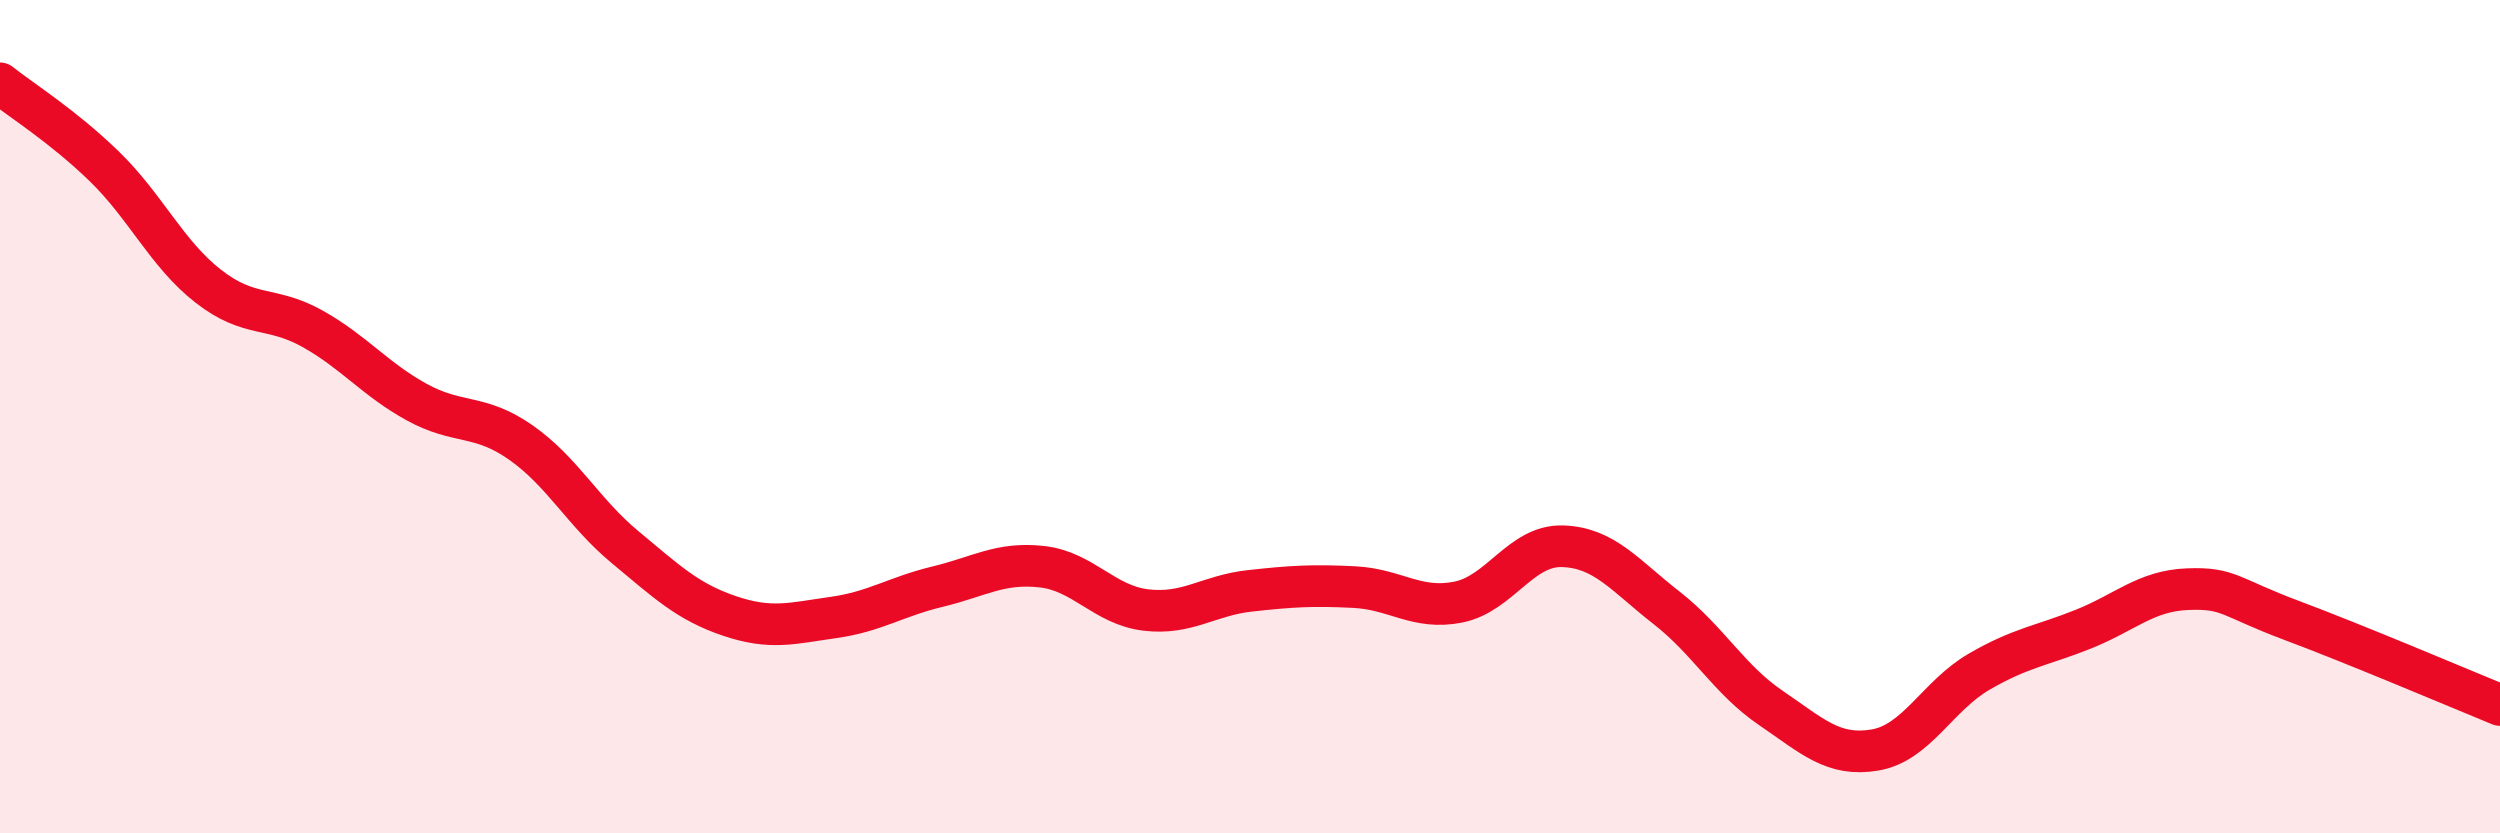
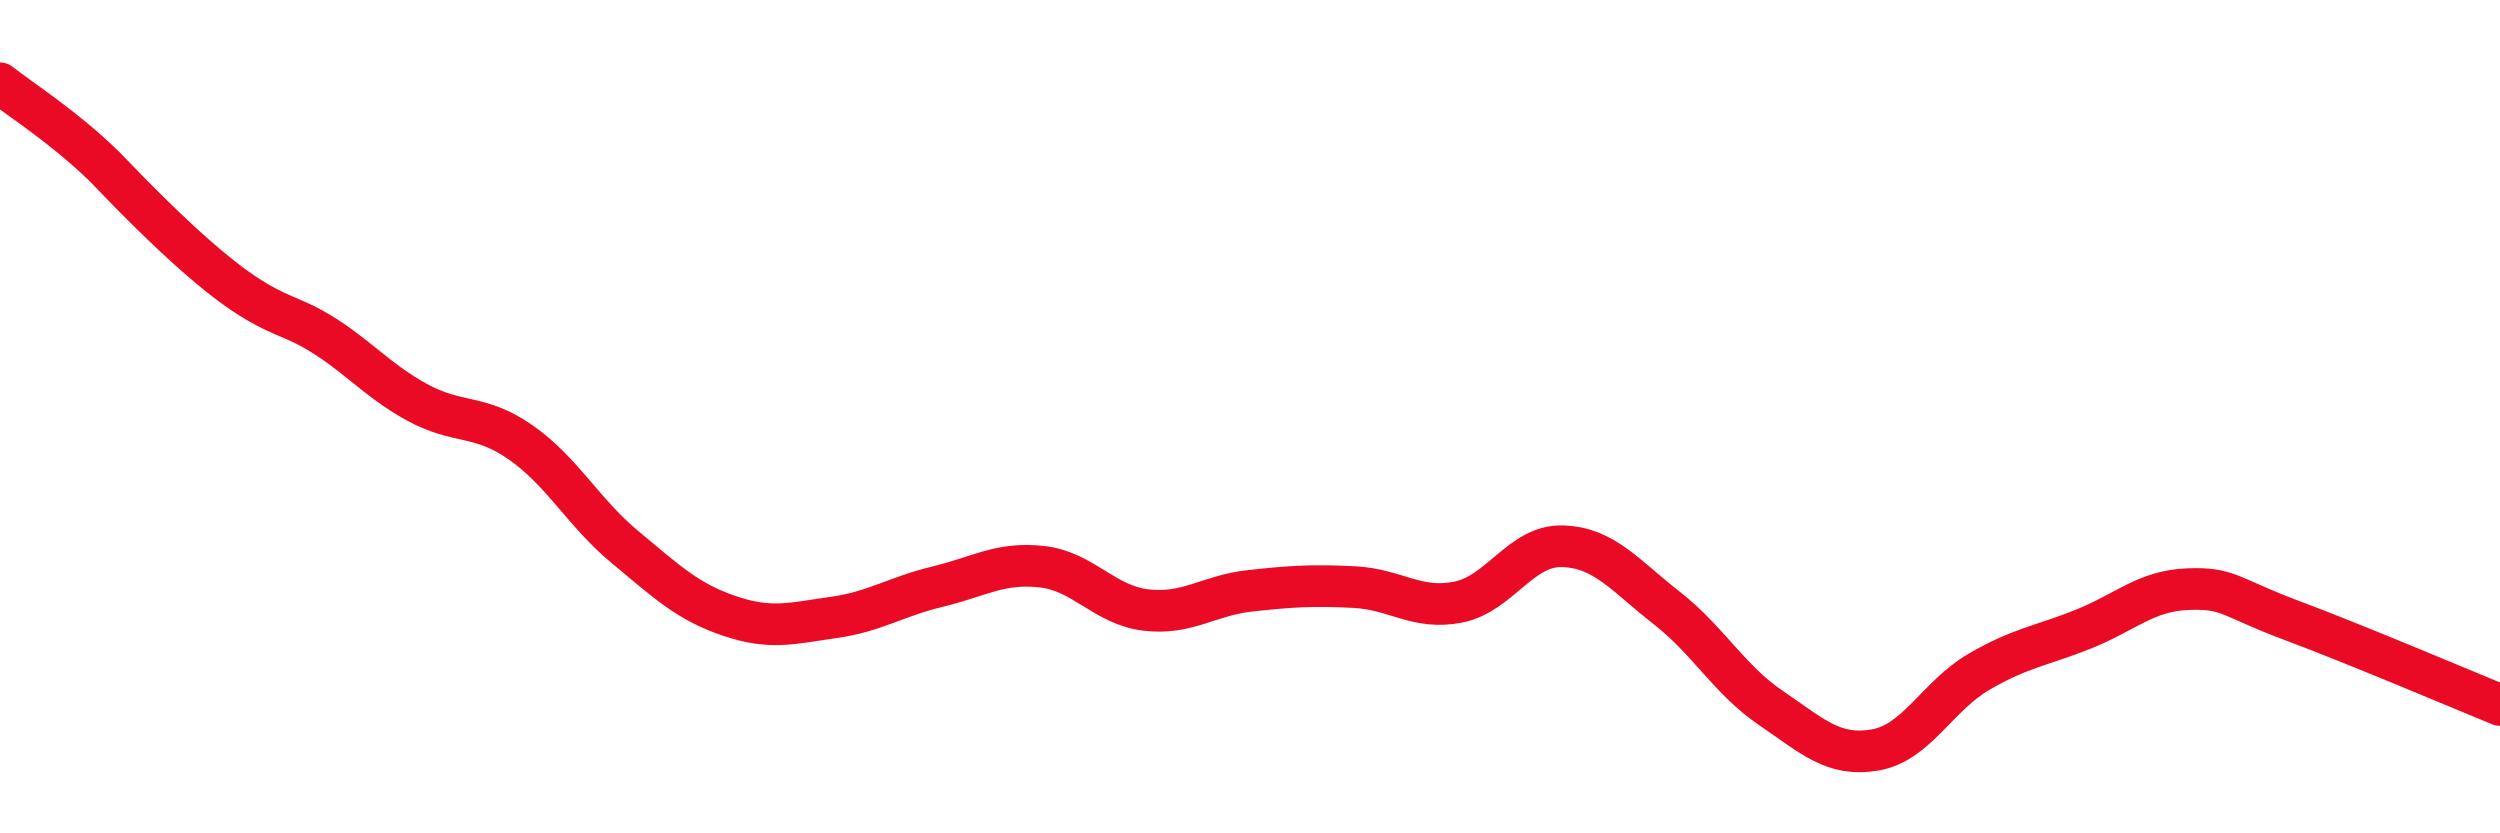
<svg xmlns="http://www.w3.org/2000/svg" width="60" height="20" viewBox="0 0 60 20">
-   <path d="M 0,2 C 0.5,2.4 1.5,3.02 2.5,3.99 C 3.5,4.96 4,6.09 5,6.87 C 6,7.65 6.5,7.33 7.5,7.89 C 8.5,8.45 9,9.1 10,9.65 C 11,10.2 11.5,9.92 12.5,10.62 C 13.5,11.32 14,12.3 15,13.13 C 16,13.96 16.5,14.44 17.5,14.78 C 18.5,15.12 19,14.96 20,14.82 C 21,14.68 21.5,14.32 22.5,14.08 C 23.5,13.84 24,13.49 25,13.6 C 26,13.71 26.5,14.52 27.5,14.64 C 28.5,14.76 29,14.29 30,14.18 C 31,14.07 31.5,14.04 32.5,14.09 C 33.5,14.14 34,14.65 35,14.45 C 36,14.25 36.5,13.08 37.5,13.11 C 38.5,13.14 39,13.81 40,14.59 C 41,15.37 41.5,16.31 42.5,16.99 C 43.5,17.67 44,18.17 45,18 C 46,17.83 46.5,16.7 47.5,16.12 C 48.5,15.54 49,15.5 50,15.1 C 51,14.7 51.5,14.18 52.5,14.14 C 53.5,14.1 53.5,14.33 55,14.89 C 56.5,15.45 59,16.51 60,16.92L60 20L0 20Z" fill="#EB0A25" opacity="0.1" stroke-linecap="round" stroke-linejoin="round" />
-   <path d="M 0,2 C 0.5,2.4 1.5,3.02 2.5,3.99 C 3.5,4.96 4,6.09 5,6.87 C 6,7.65 6.5,7.33 7.5,7.89 C 8.5,8.45 9,9.1 10,9.65 C 11,10.2 11.5,9.92 12.5,10.62 C 13.5,11.32 14,12.3 15,13.13 C 16,13.96 16.5,14.44 17.5,14.78 C 18.5,15.12 19,14.96 20,14.82 C 21,14.68 21.5,14.32 22.5,14.08 C 23.5,13.84 24,13.49 25,13.6 C 26,13.71 26.5,14.52 27.5,14.64 C 28.5,14.76 29,14.29 30,14.18 C 31,14.07 31.5,14.04 32.5,14.09 C 33.5,14.14 34,14.65 35,14.45 C 36,14.25 36.5,13.08 37.5,13.11 C 38.5,13.14 39,13.81 40,14.59 C 41,15.37 41.5,16.31 42.5,16.99 C 43.5,17.67 44,18.17 45,18 C 46,17.83 46.5,16.7 47.5,16.12 C 48.5,15.54 49,15.5 50,15.1 C 51,14.7 51.5,14.18 52.5,14.14 C 53.5,14.1 53.5,14.33 55,14.89 C 56.5,15.45 59,16.51 60,16.92" stroke="#EB0A25" stroke-width="1" fill="none" stroke-linecap="round" stroke-linejoin="round" />
+   <path d="M 0,2 C 0.5,2.4 1.5,3.02 2.5,3.99 C 6,7.65 6.5,7.33 7.5,7.89 C 8.5,8.45 9,9.1 10,9.65 C 11,10.2 11.5,9.92 12.5,10.62 C 13.5,11.32 14,12.3 15,13.13 C 16,13.96 16.5,14.44 17.5,14.78 C 18.5,15.12 19,14.96 20,14.82 C 21,14.68 21.5,14.32 22.5,14.08 C 23.5,13.84 24,13.49 25,13.6 C 26,13.71 26.5,14.52 27.5,14.64 C 28.5,14.76 29,14.29 30,14.18 C 31,14.07 31.5,14.04 32.5,14.09 C 33.5,14.14 34,14.65 35,14.45 C 36,14.25 36.5,13.08 37.5,13.11 C 38.5,13.14 39,13.81 40,14.59 C 41,15.37 41.5,16.31 42.5,16.99 C 43.5,17.67 44,18.17 45,18 C 46,17.83 46.5,16.7 47.5,16.12 C 48.5,15.54 49,15.5 50,15.1 C 51,14.7 51.5,14.18 52.5,14.14 C 53.5,14.1 53.5,14.33 55,14.89 C 56.5,15.45 59,16.51 60,16.92" stroke="#EB0A25" stroke-width="1" fill="none" stroke-linecap="round" stroke-linejoin="round" />
</svg>